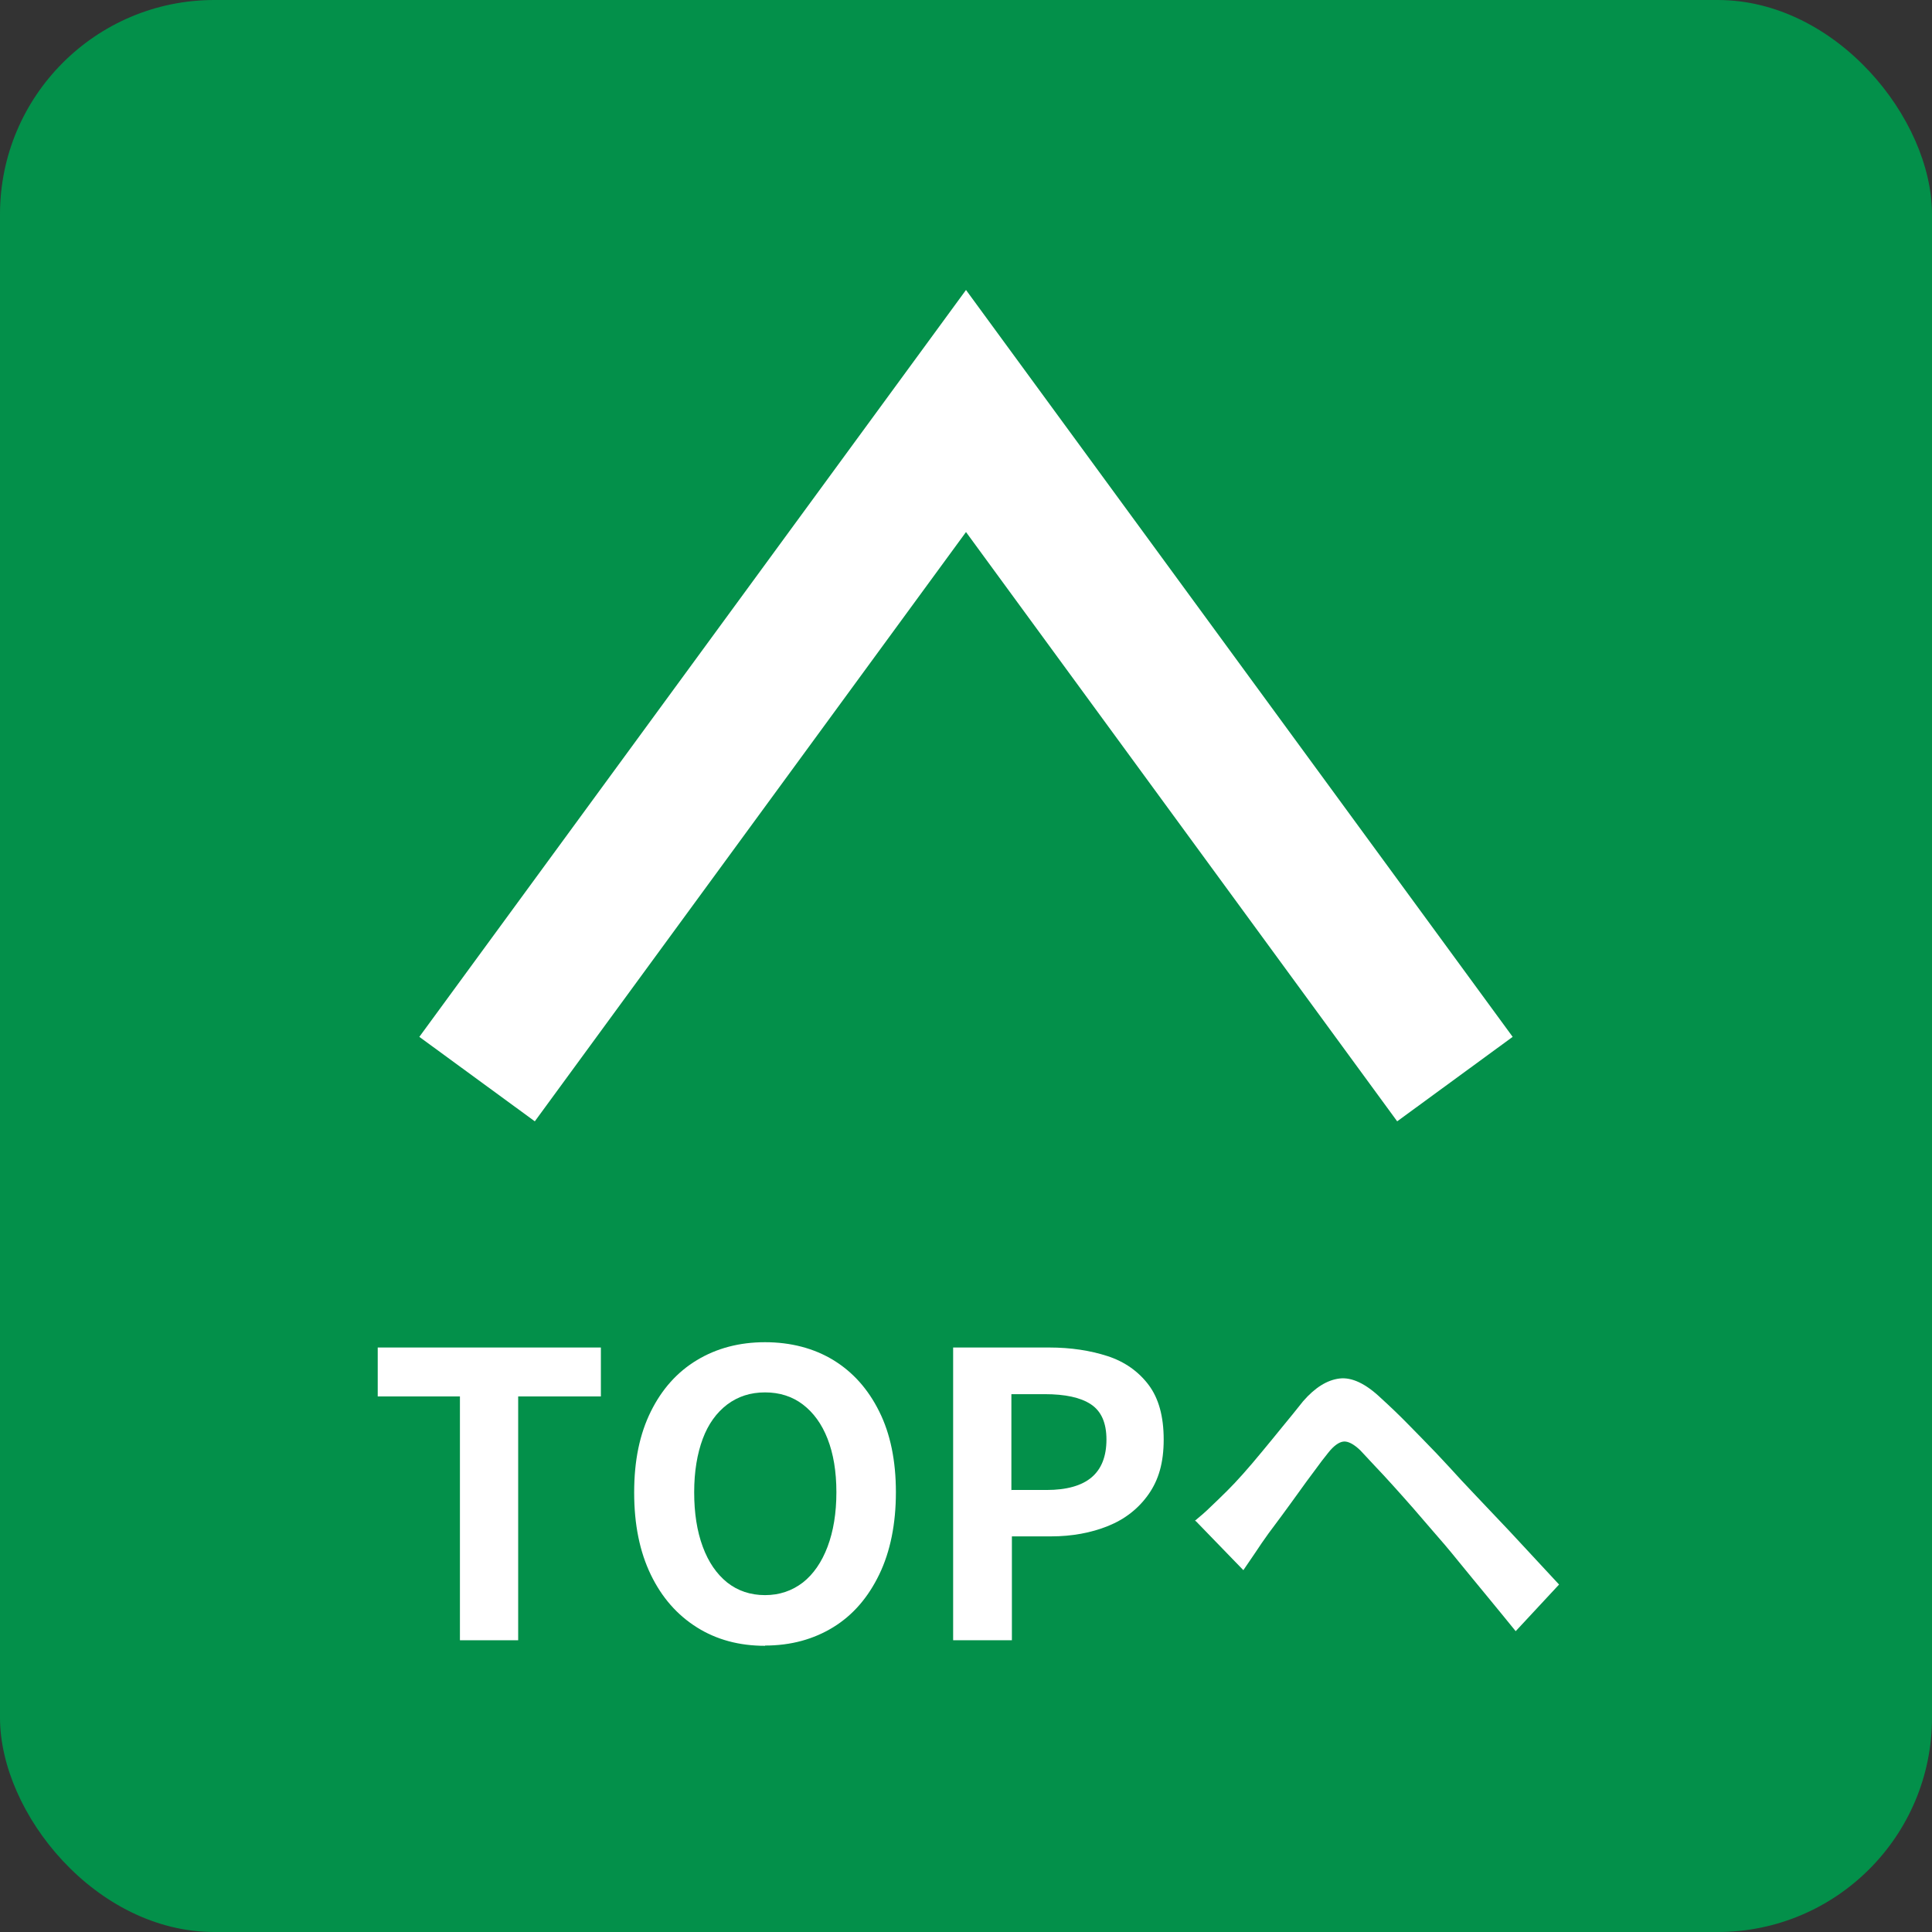
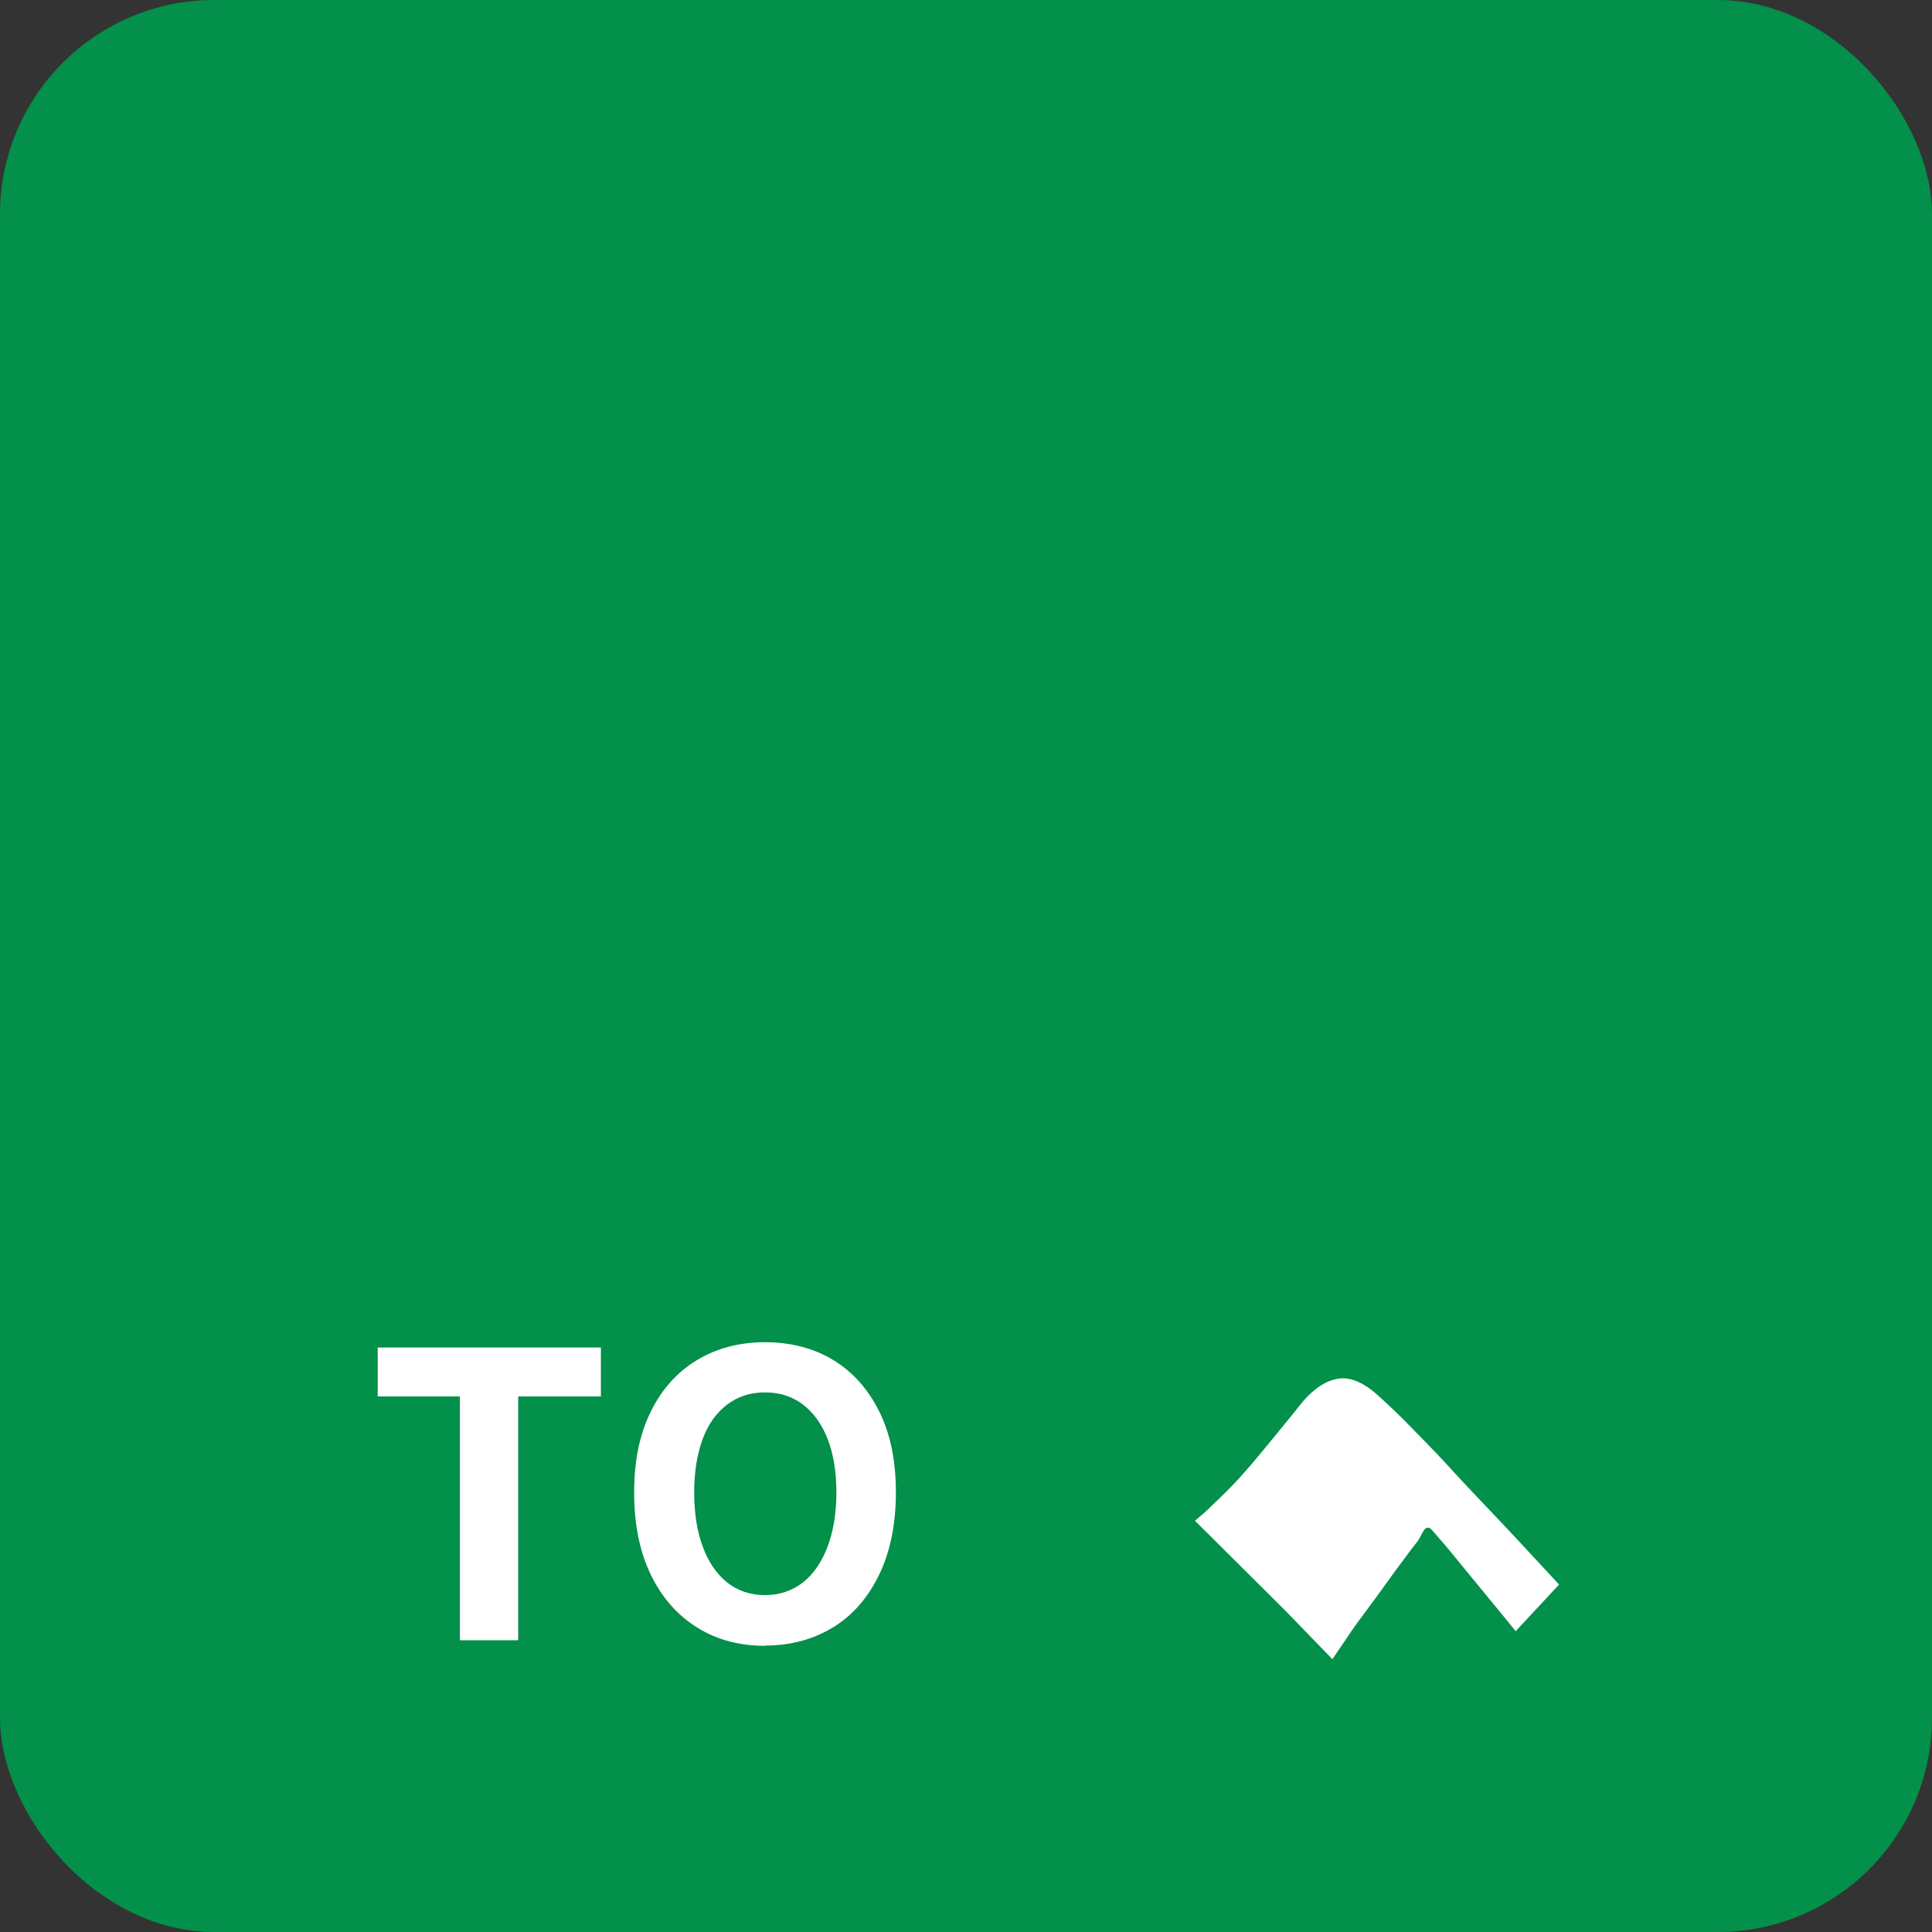
<svg xmlns="http://www.w3.org/2000/svg" id="_レイヤー_1" data-name="レイヤー 1" viewBox="0 0 76.62 76.62">
  <rect x="0" y="0" width="76.62" height="76.62" fill="#333333" stroke="none" />
  <defs>
    <style>
      .cls-1 {
        fill: #03904a;
      }

      .cls-1, .cls-2 {
        stroke-width: 0px;
      }

      .cls-2 {
        fill: #fff;
      }
    </style>
  </defs>
  <rect class="cls-1" width="76.62" height="76.62" rx="8.5" ry="8.5" />
-   <polygon class="cls-2" points="55.41 44.47 38.31 21.1 21.21 44.47 16.63 41.12 38.31 11.5 59.99 41.12 55.41 44.47" />
  <g>
    <path class="cls-2" d="m18.24,65.05v-9.67h-3.26v-1.94h8.85v1.94h-3.28v9.67h-2.32Z" />
    <path class="cls-2" d="m30.34,65.27c-1.02,0-1.92-.24-2.7-.73s-1.39-1.18-1.83-2.09c-.44-.91-.66-1.99-.66-3.26s.22-2.32.66-3.21c.44-.89,1.05-1.57,1.83-2.04.78-.47,1.68-.71,2.7-.71s1.94.24,2.71.71c.77.47,1.38,1.15,1.82,2.04.44.88.66,1.95.66,3.2s-.22,2.35-.66,3.26c-.44.91-1.04,1.61-1.82,2.09s-1.68.73-2.71.73Zm0-2.01c.57,0,1.07-.17,1.5-.5.42-.33.75-.81.98-1.42.23-.61.35-1.33.35-2.16s-.12-1.53-.35-2.12c-.23-.59-.56-1.04-.98-1.36-.42-.32-.92-.48-1.5-.48s-1.07.16-1.5.48c-.42.32-.75.77-.97,1.36-.22.59-.34,1.3-.34,2.12s.11,1.54.34,2.16.55,1.08.97,1.42c.42.33.92.5,1.5.5Z" />
-     <path class="cls-2" d="m37.8,65.05v-11.61h3.81c.86,0,1.63.12,2.31.34s1.23.61,1.63,1.14.6,1.25.6,2.17-.2,1.6-.6,2.17-.94.99-1.61,1.26c-.67.27-1.43.41-2.26.41h-1.55v4.12h-2.32Zm2.32-5.96h1.39c.79,0,1.39-.17,1.78-.5.39-.33.59-.83.59-1.5s-.21-1.13-.62-1.4c-.41-.27-1.02-.4-1.83-.4h-1.32v3.81Z" />
-     <path class="cls-2" d="m47.39,60.31c.23-.19.44-.37.63-.56.19-.18.41-.39.65-.63.19-.19.4-.41.63-.67s.48-.55.75-.88c.27-.32.54-.66.82-1,.28-.34.55-.67.81-1,.47-.54.95-.84,1.44-.9.49-.06,1.04.2,1.65.78.35.32.72.67,1.09,1.05.37.38.74.75,1.1,1.13.36.38.69.74,1,1.08.35.38.76.8,1.21,1.28.45.47.91.96,1.37,1.46.46.5.9.97,1.29,1.39l-1.72,1.85c-.36-.44-.73-.9-1.12-1.37-.39-.48-.78-.94-1.15-1.4s-.72-.87-1.03-1.22c-.23-.27-.48-.56-.75-.87-.27-.31-.54-.61-.81-.91-.27-.3-.52-.57-.75-.81-.23-.25-.41-.44-.55-.59-.26-.25-.49-.37-.67-.35s-.39.17-.61.45c-.16.2-.34.43-.54.71-.2.27-.42.56-.63.86-.22.3-.43.6-.64.88-.21.28-.39.53-.55.74-.18.25-.36.51-.53.77-.18.26-.33.49-.47.69l-1.88-1.94Z" />
+     <path class="cls-2" d="m47.39,60.31c.23-.19.44-.37.63-.56.19-.18.41-.39.65-.63.19-.19.4-.41.63-.67s.48-.55.75-.88c.27-.32.54-.66.82-1,.28-.34.55-.67.81-1,.47-.54.95-.84,1.44-.9.49-.06,1.04.2,1.65.78.35.32.72.67,1.09,1.05.37.38.74.75,1.1,1.13.36.38.69.74,1,1.08.35.38.76.8,1.21,1.28.45.47.91.96,1.37,1.46.46.5.9.97,1.29,1.39l-1.72,1.85c-.36-.44-.73-.9-1.12-1.37-.39-.48-.78-.94-1.15-1.4s-.72-.87-1.03-1.22s-.39.17-.61.45c-.16.2-.34.43-.54.71-.2.27-.42.56-.63.86-.22.3-.43.6-.64.88-.21.28-.39.53-.55.74-.18.25-.36.51-.53.77-.18.26-.33.49-.47.69l-1.88-1.94Z" />
  </g>
</svg>